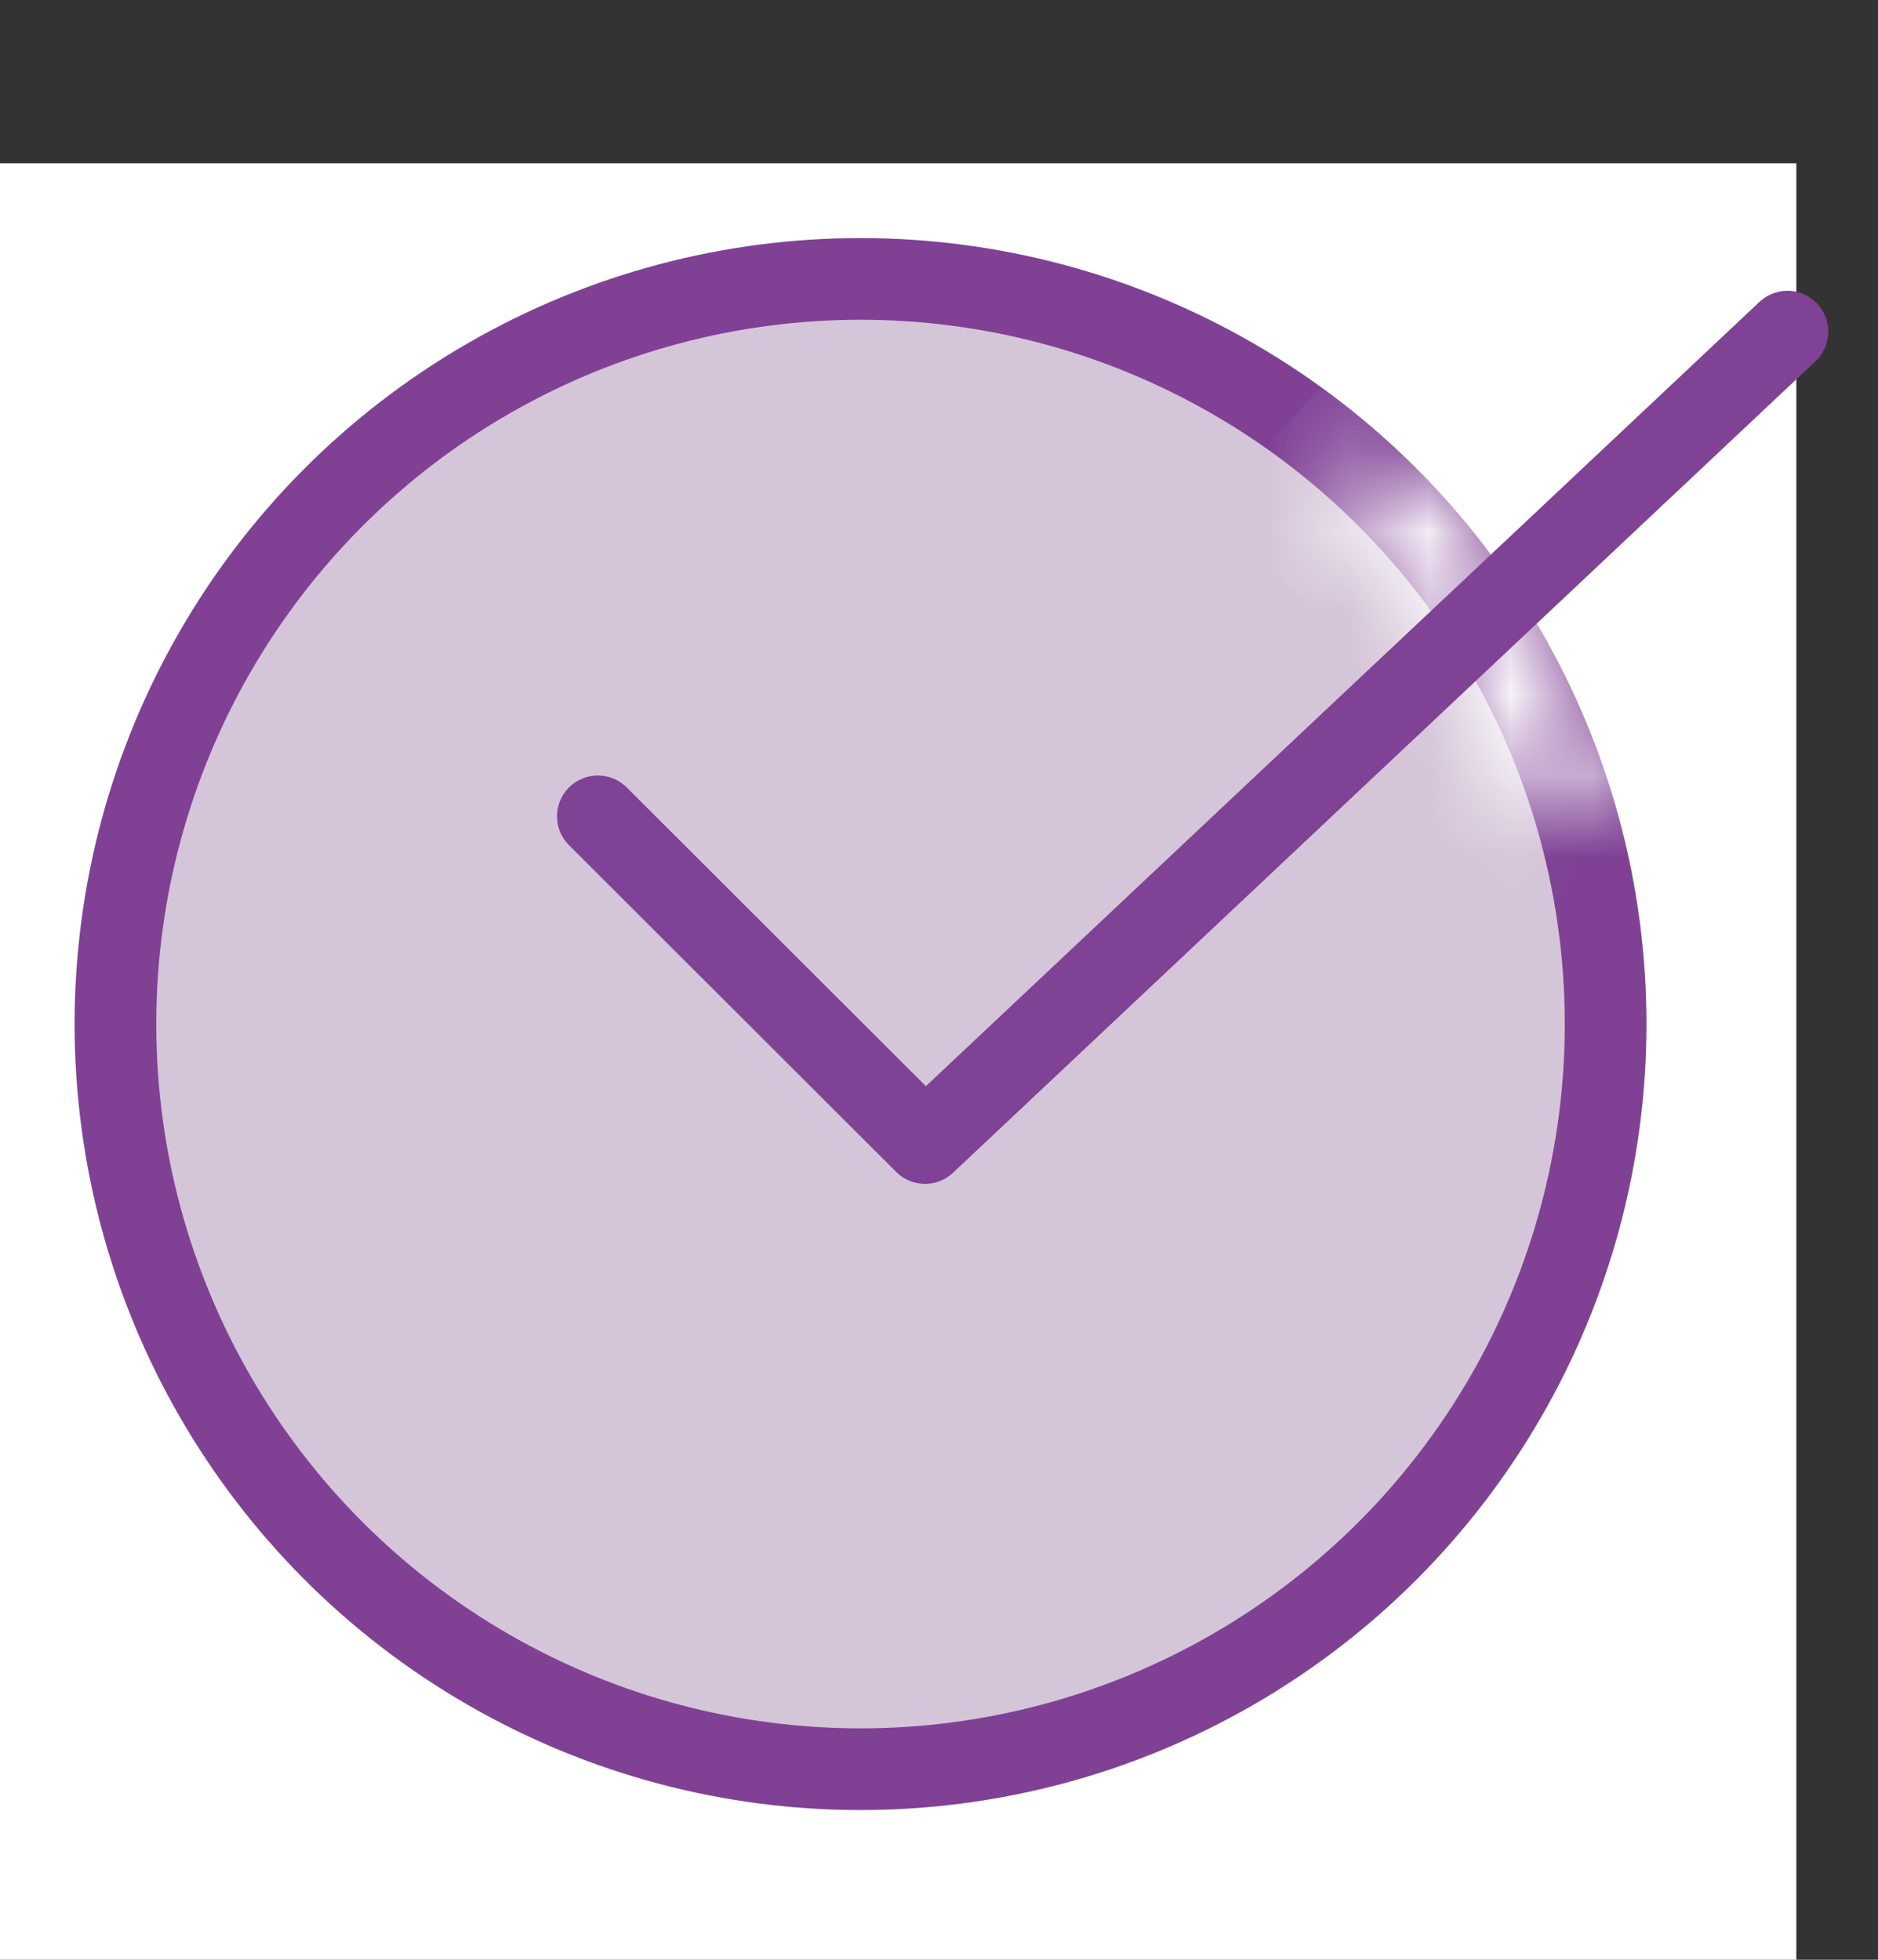
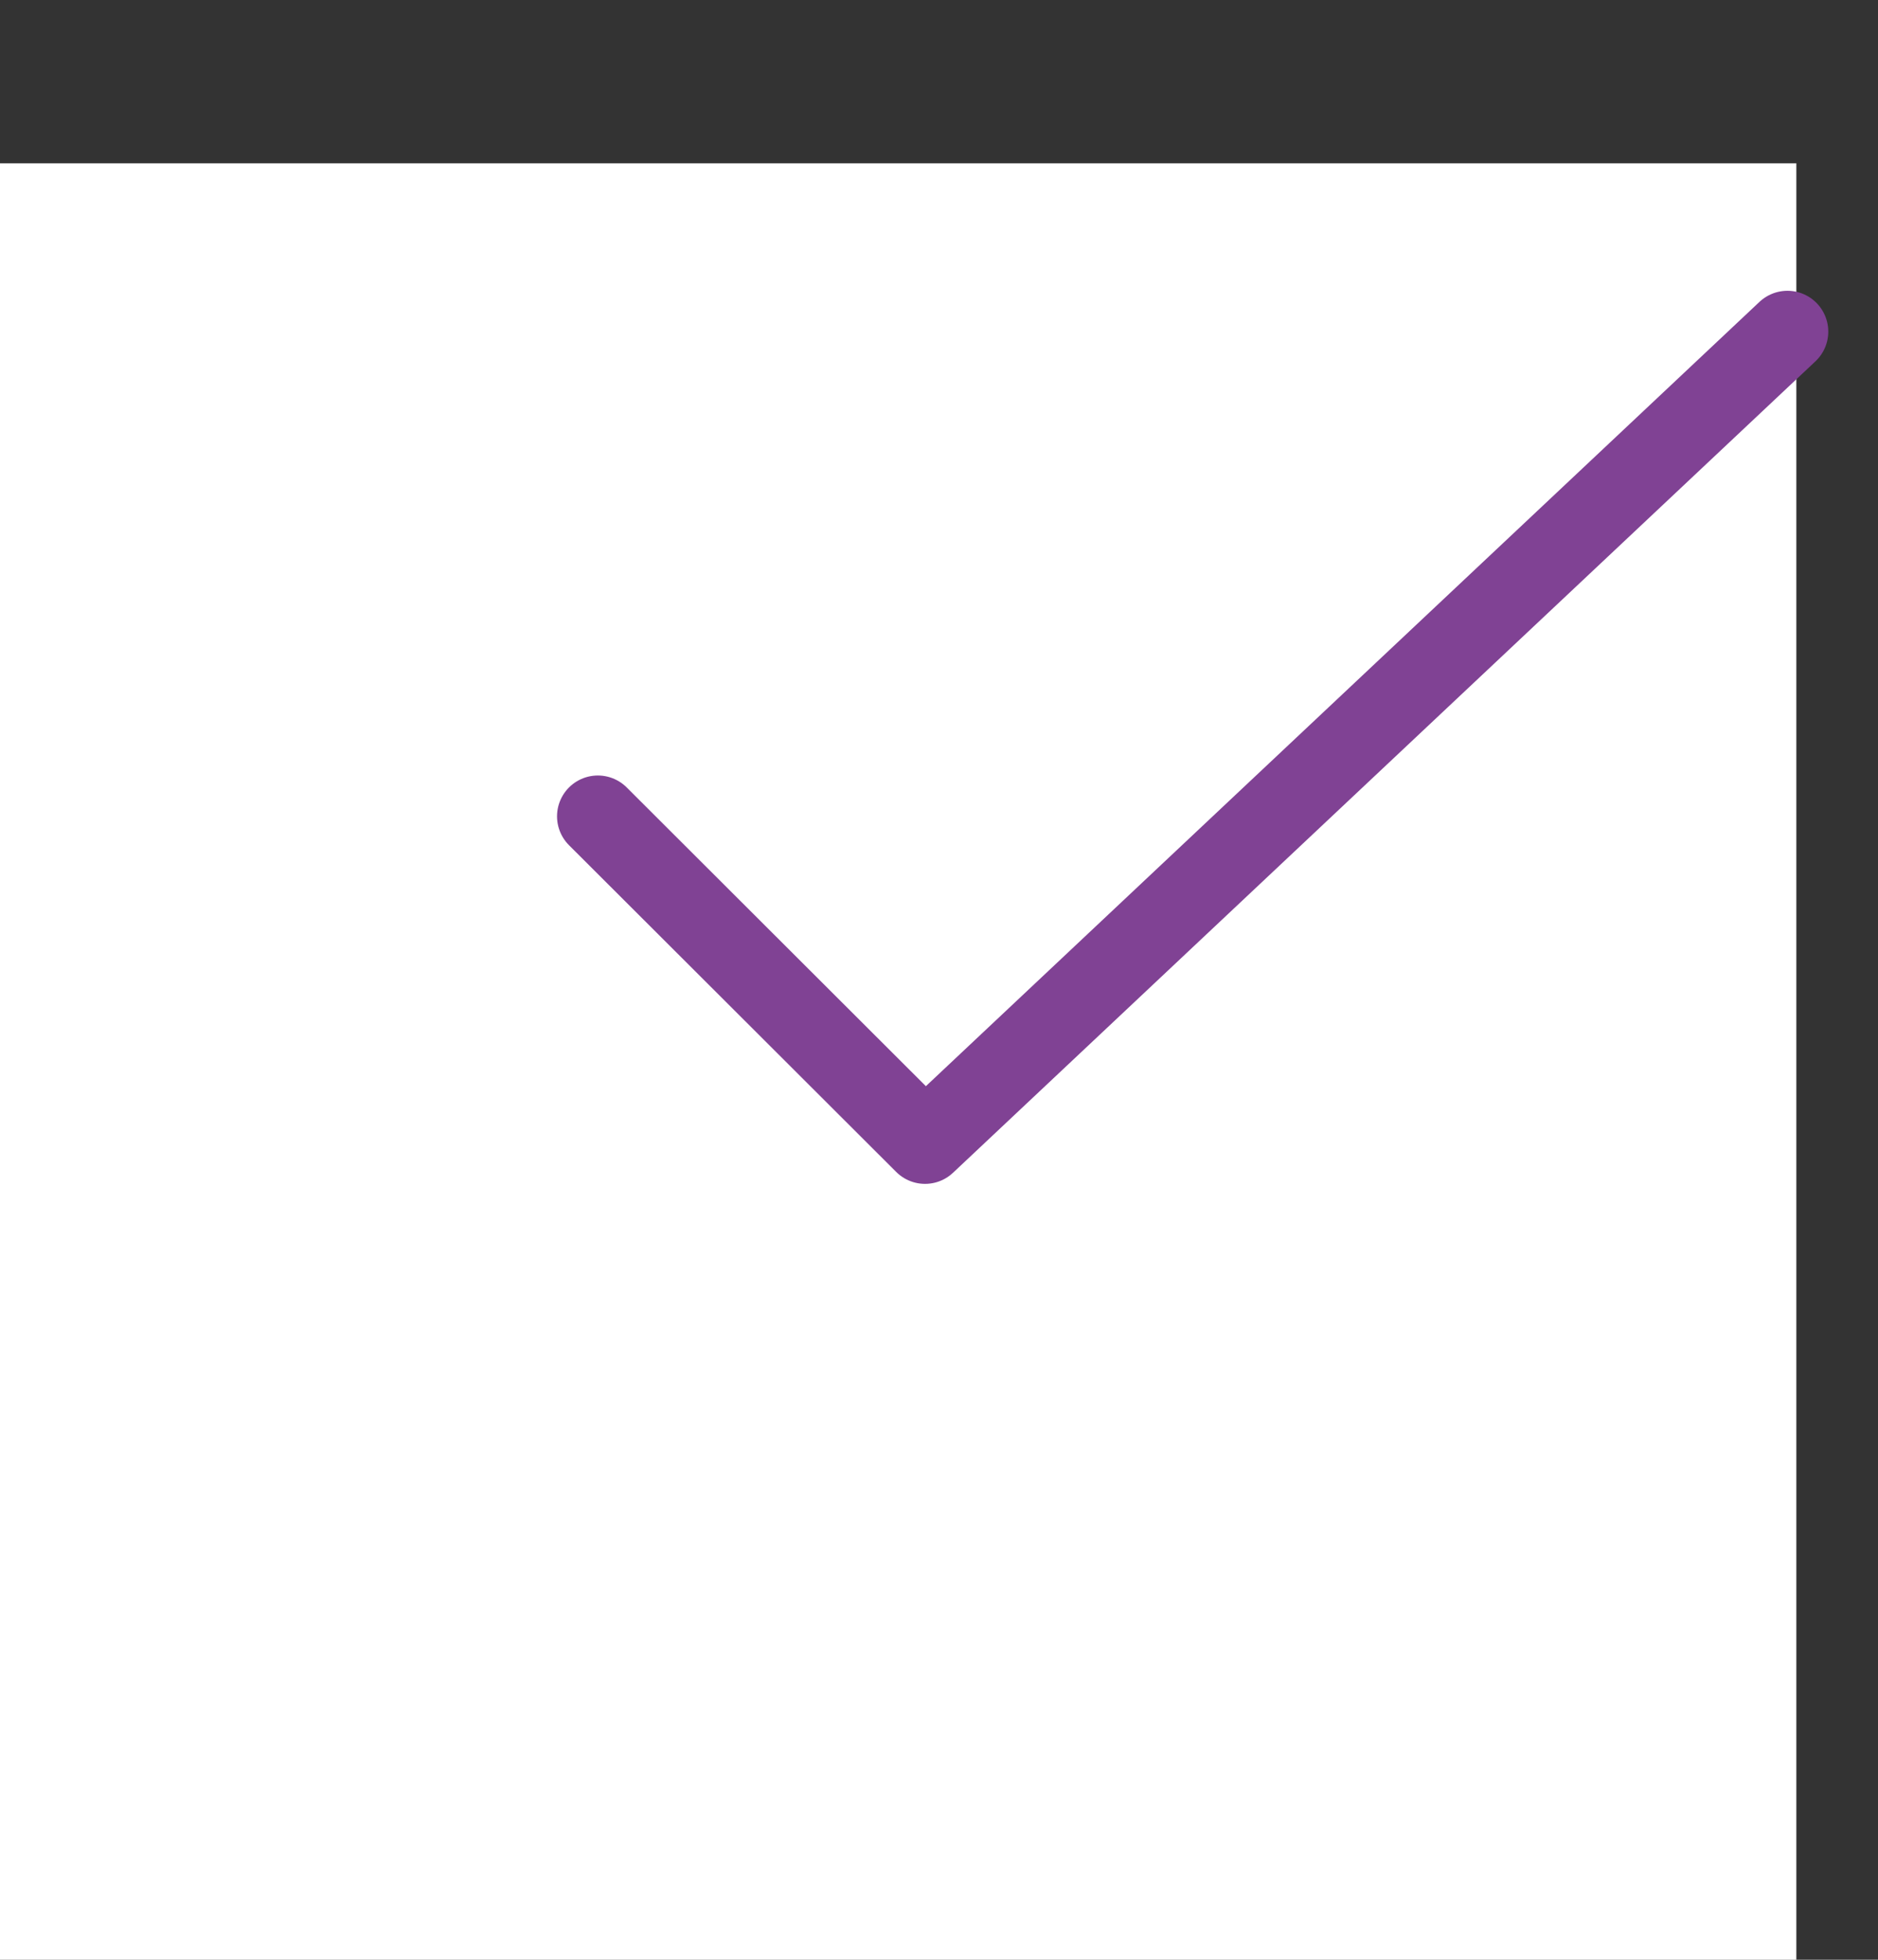
<svg xmlns="http://www.w3.org/2000/svg" width="23" height="24" viewBox="0 0 23 24" fill="none">
  <rect x="0" y="0" width="23" height="24" fill="#333333" stroke="none" />
  <rect width="22" height="22" transform="translate(0 2)" fill="white" />
-   <circle cx="10.539" cy="12.541" r="9.625" fill="#D5C5D9" />
-   <circle cx="10.539" cy="12.541" r="9.125" stroke="#804195" />
  <mask id="path-3-inside-1_3249_24781" fill="white">
-     <path d="M16.954 5.366C18.278 6.55 19.249 8.077 19.759 9.779L18.671 10.105C18.221 8.604 17.365 7.257 16.197 6.212L16.954 5.366Z" />
+     <path d="M16.954 5.366C18.278 6.55 19.249 8.077 19.759 9.779L18.671 10.105C18.221 8.604 17.365 7.257 16.197 6.212L16.954 5.366" />
  </mask>
  <path d="M16.954 5.366C18.278 6.55 19.249 8.077 19.759 9.779L18.671 10.105C18.221 8.604 17.365 7.257 16.197 6.212L16.954 5.366Z" stroke="white" stroke-width="2" mask="url(#path-3-inside-1_3249_24781)" />
  <path d="M21.891 4.061L11.329 13.998L7.322 9.997" stroke="#804294" stroke-linecap="round" stroke-linejoin="round" />
</svg>